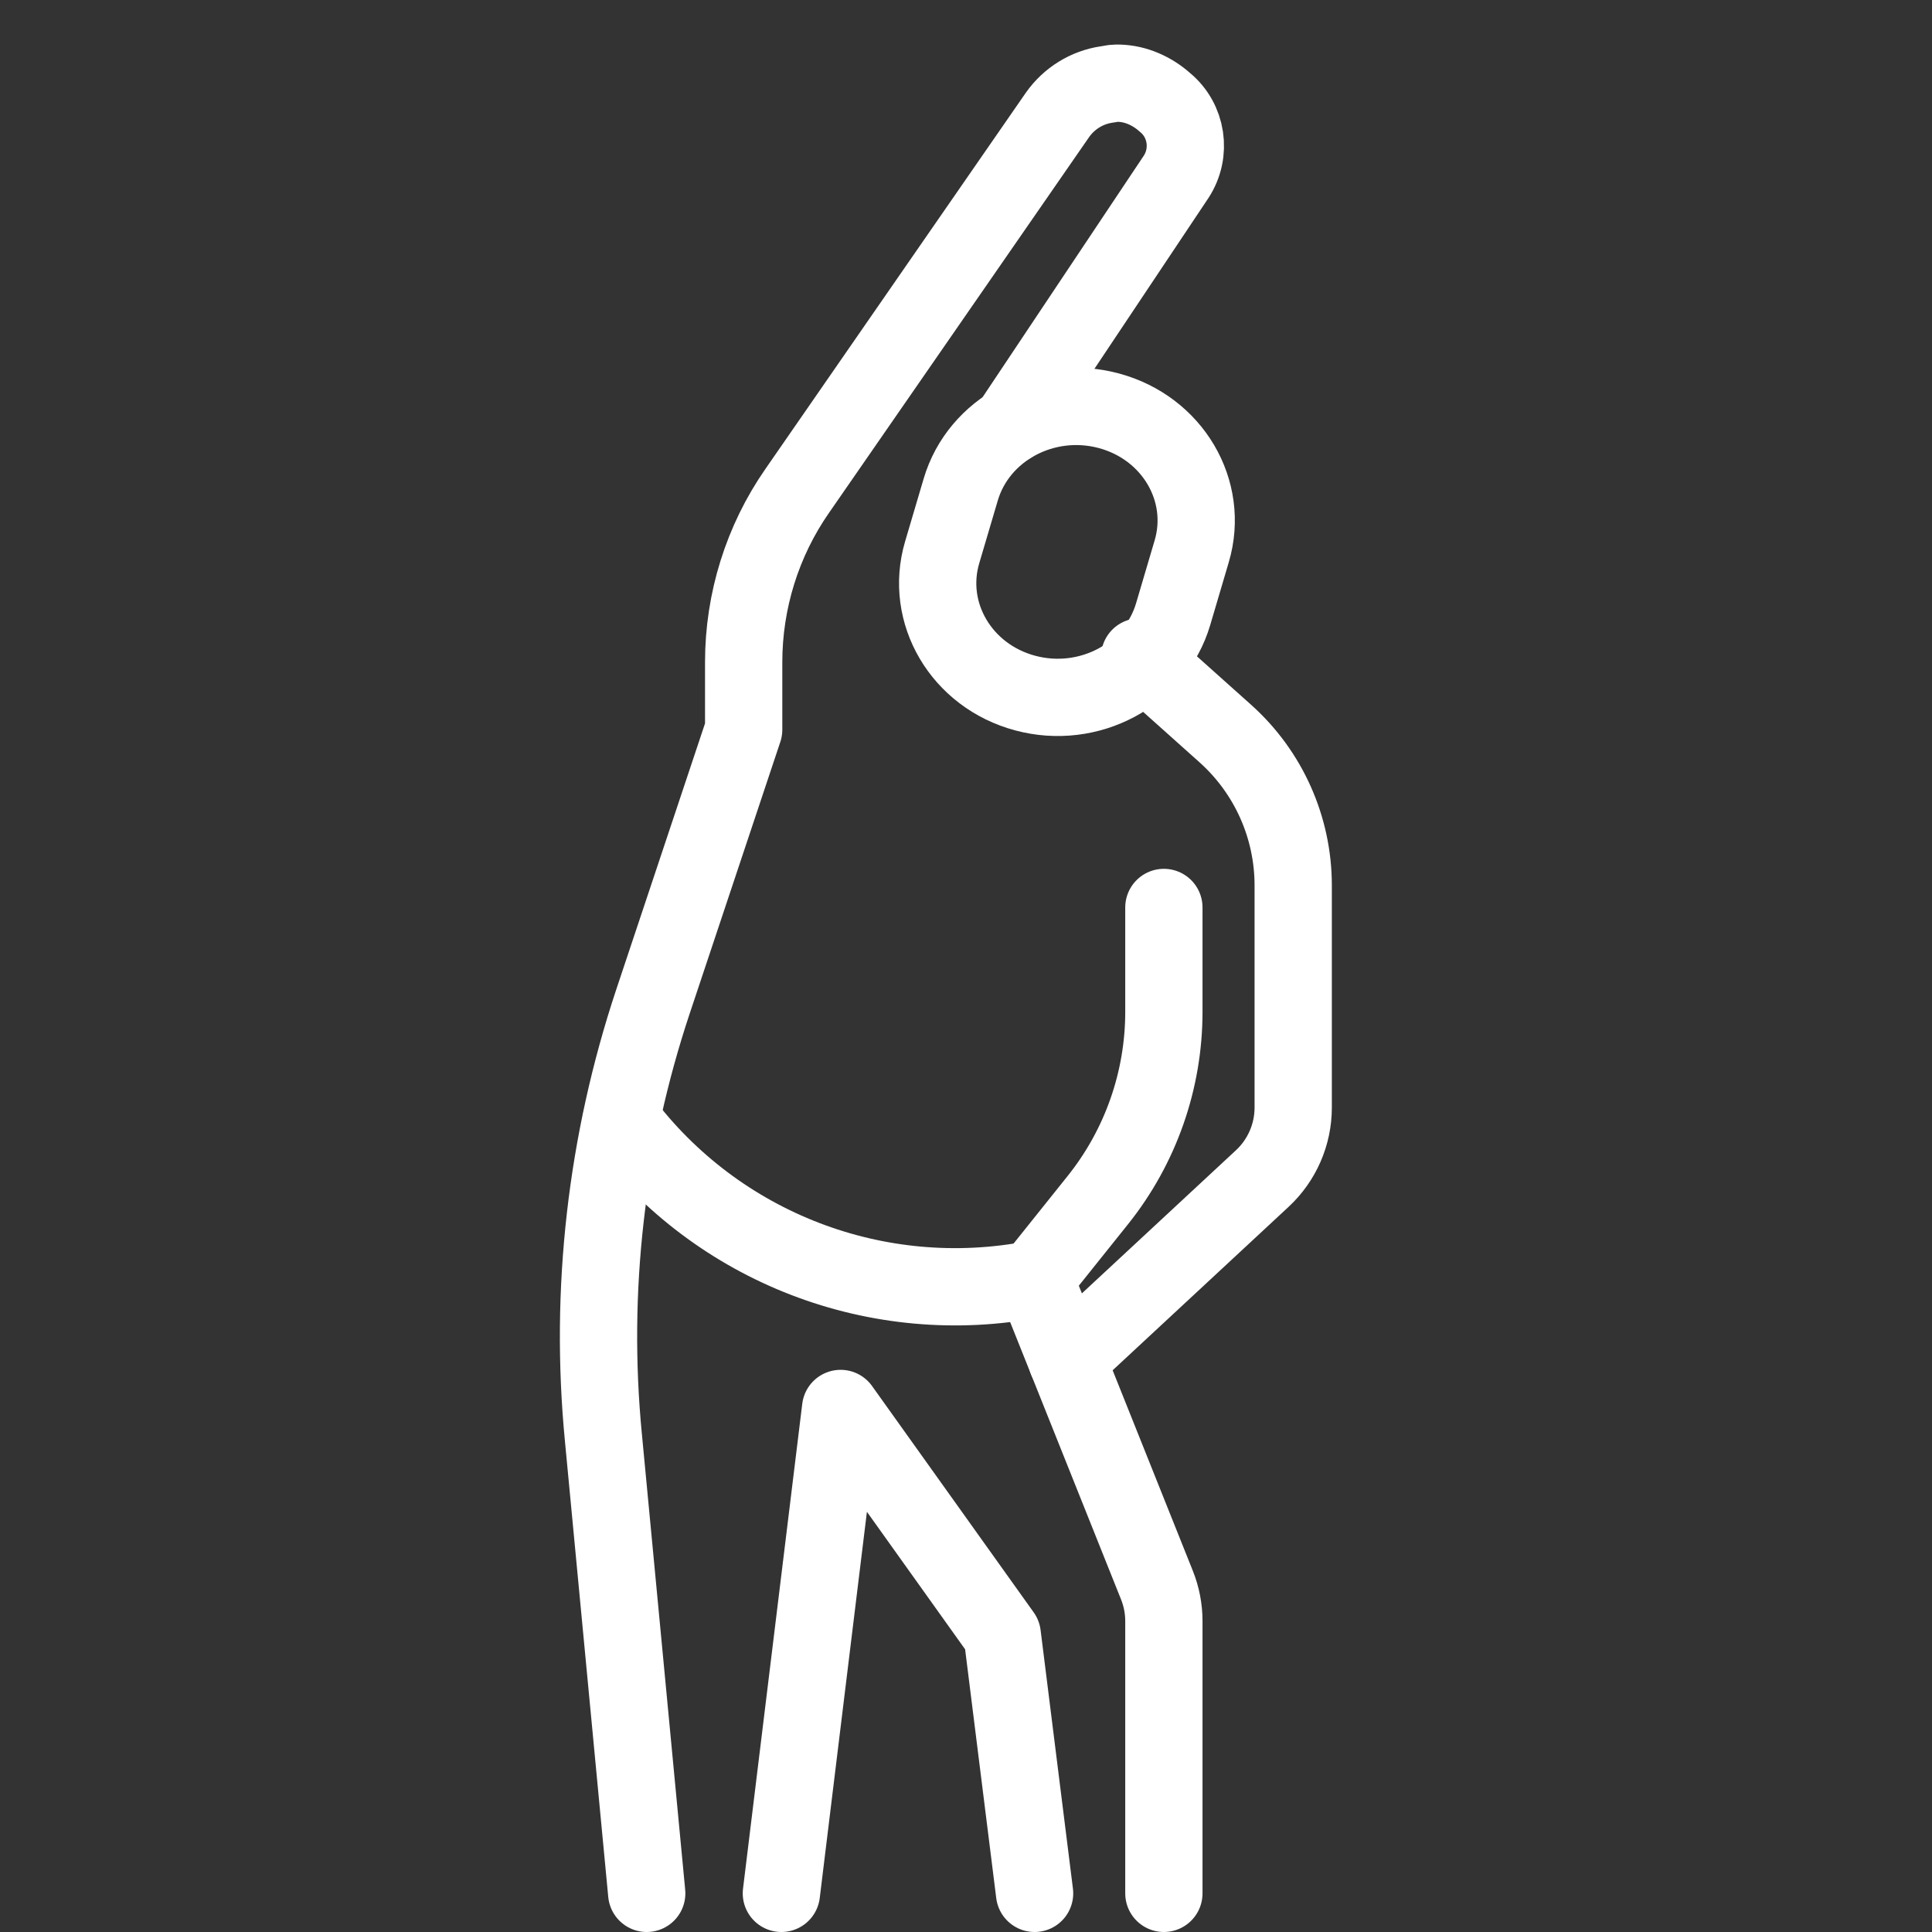
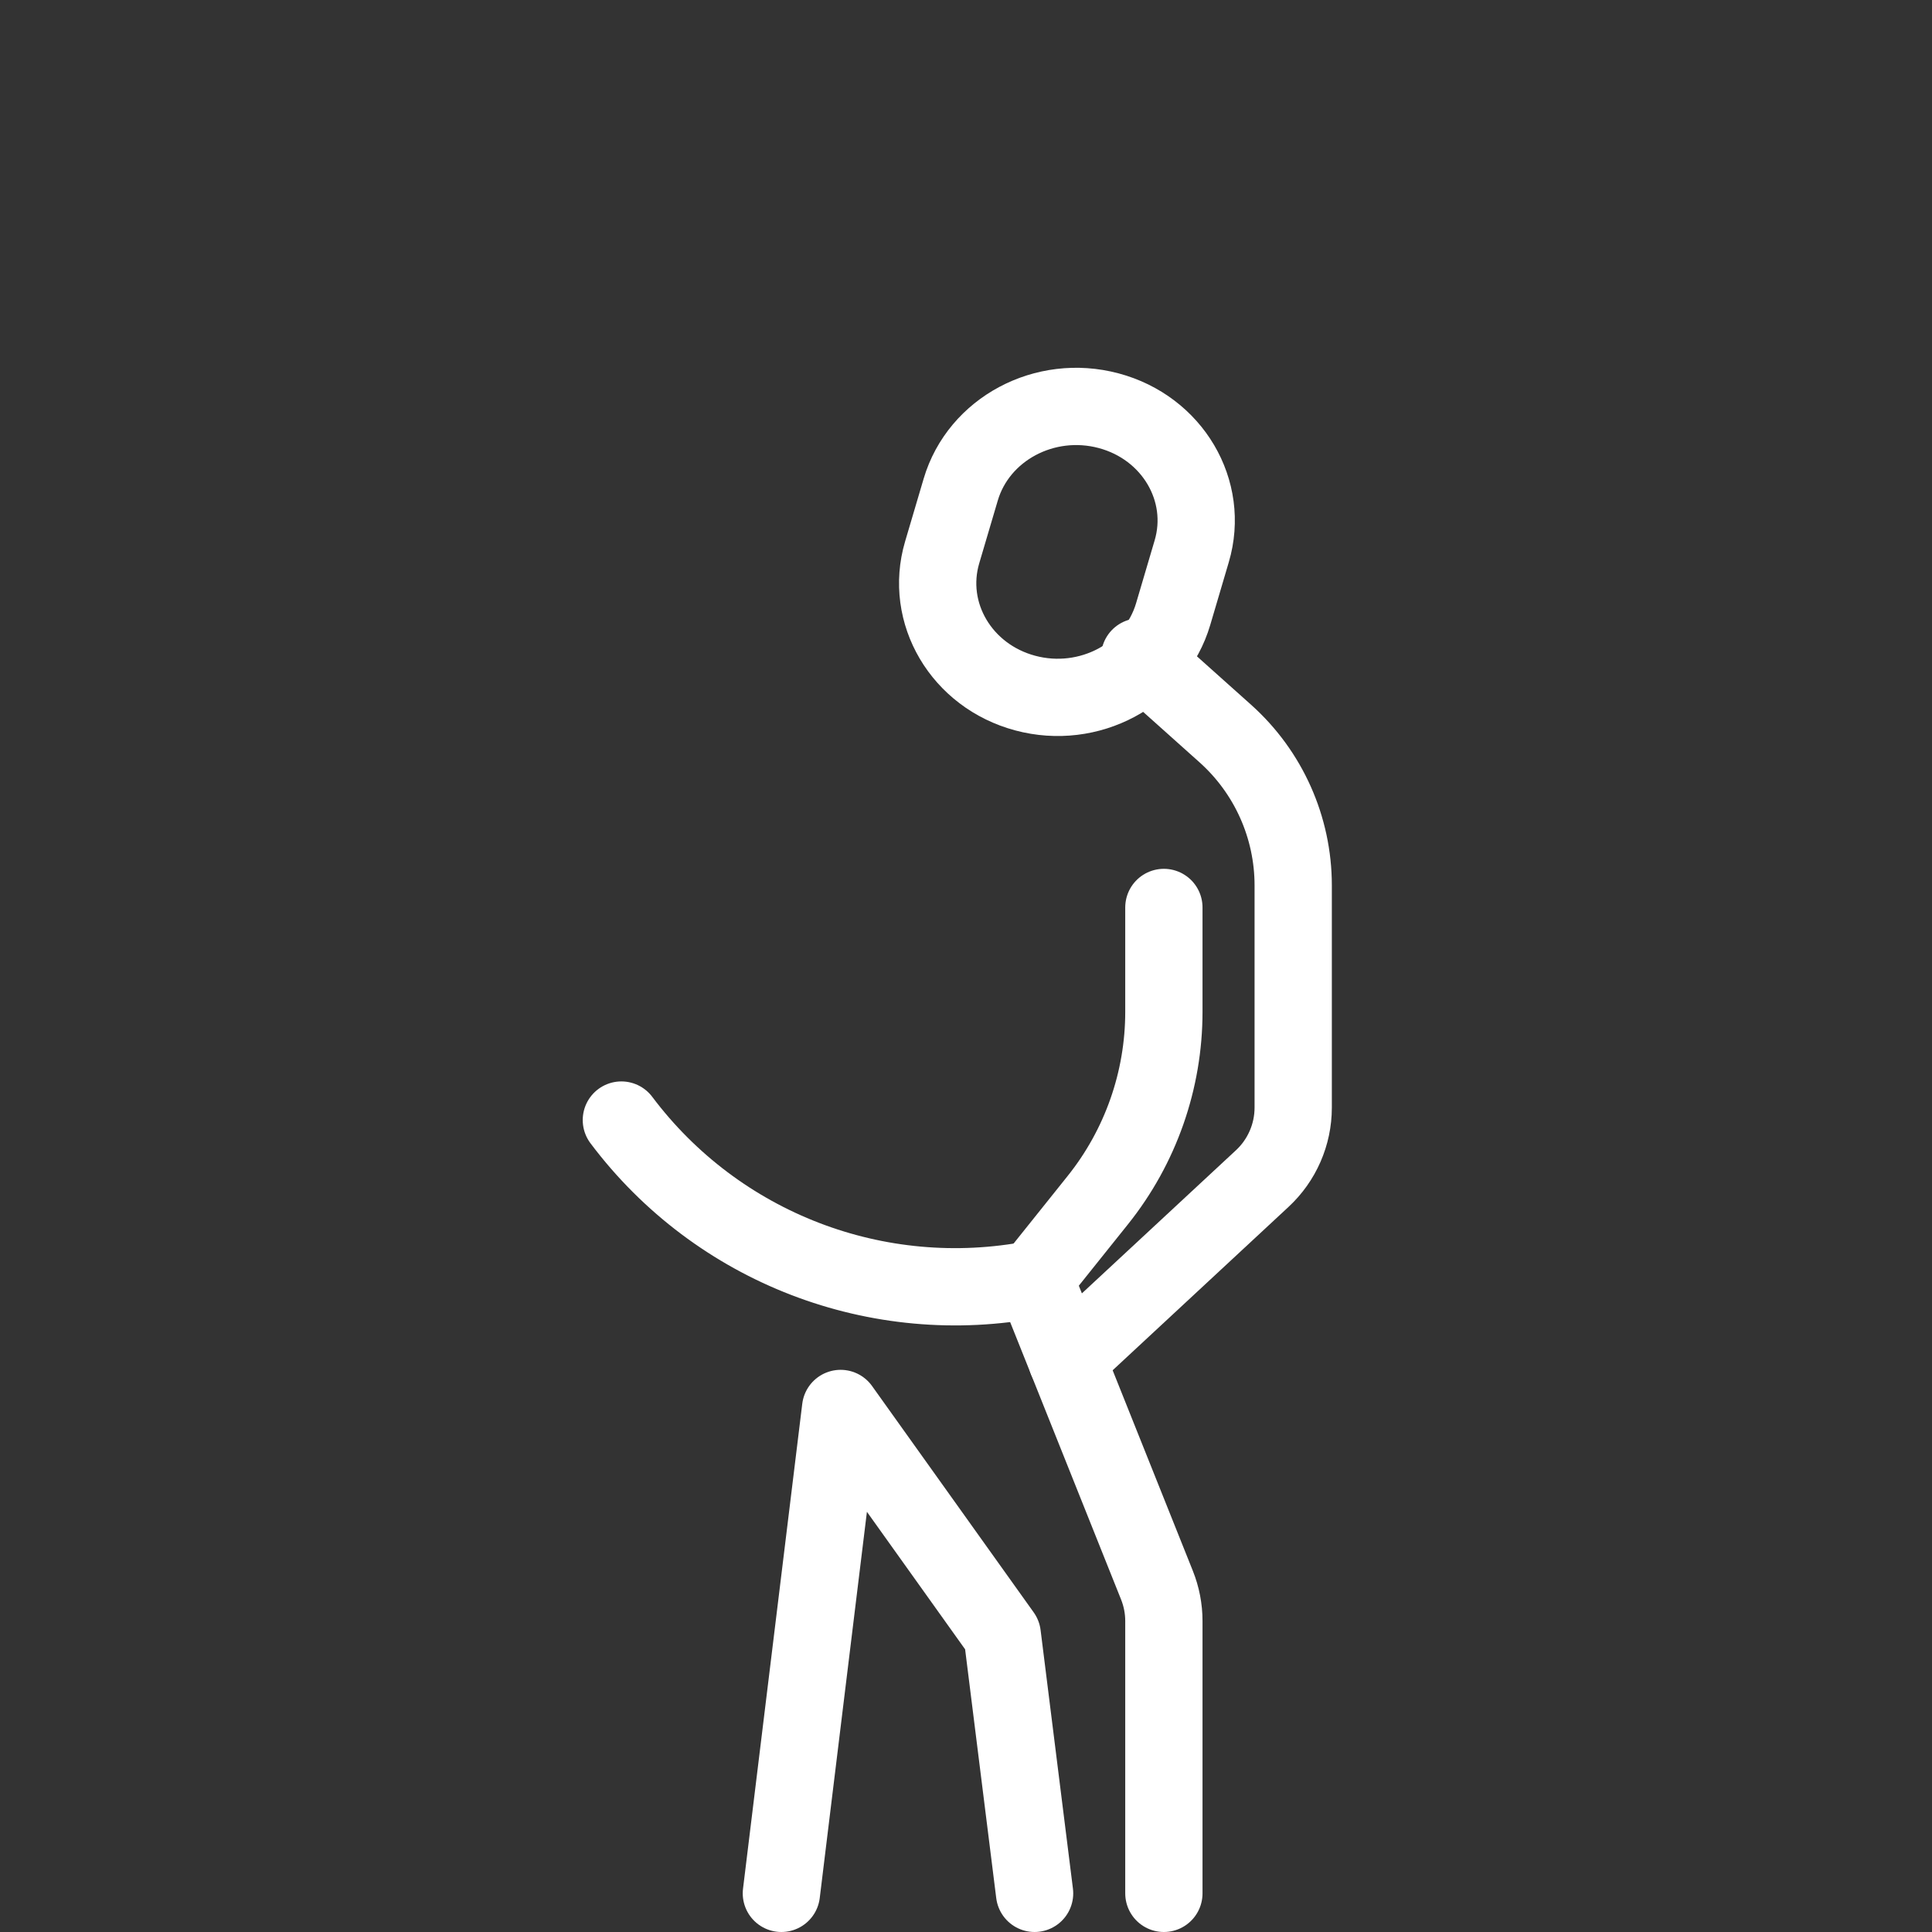
<svg xmlns="http://www.w3.org/2000/svg" version="1.1" x="0px" y="0px" width="50px" height="50px" viewBox="0 0 50 50" enable-background="new 0 0 50 50" xml:space="preserve">
  <rect x="0" y="0" width="50" height="50" fill="#333333" stroke="none" />
  <g id="Layer_1" display="none">
    <g display="inline">
      <path fill="none" stroke="#FFFFFF" stroke-width="2" stroke-linejoin="round" stroke-miterlimit="10" d="M21.393,27.639    c-0.281,1.341-0.45,2.158-1.144,3.006l-11.307,4.49c-1.059,0.462-1.877,1.354-2.24,2.458c-0.578,1.759-1.366,7.202-1.792,12.095" />
      <path fill="none" stroke="#FFFFFF" stroke-width="2" stroke-linejoin="round" stroke-miterlimit="10" d="M29.243,27.639    c0.281,1.341,0.451,2.158,1.145,3.006l11.306,4.49c1.061,0.462,1.878,1.354,2.241,2.458c0.578,1.759,1.366,7.202,1.792,12.095" />
      <path fill="none" stroke="#FFFFFF" stroke-width="2" stroke-linejoin="round" stroke-miterlimit="10" d="M31.982,4.306    c-0.005-0.003-0.009-0.007-0.012-0.01c-1.338-1.32-3.418-2.287-6.652-2.29c-3.233,0.003-5.314,0.97-6.651,2.29    c-0.003,0.003-0.008,0.007-0.012,0.01" />
-       <path fill="none" stroke="#FFFFFF" stroke-width="2" stroke-linejoin="round" stroke-miterlimit="10" d="M16.608,14.405    c6.004-0.883,10.096-1.893,12.953-6.492c0.07-0.113,0.199-0.174,0.33-0.158c0.131,0.017,0.24,0.109,0.28,0.235    c0.54,1.714,2.013,5.882,3.818,6.778h-0.001c-0.713,6.688-1.889,10.307-5.143,13.21c-0.755,0.616-1.349,0.905-2.264,1.049    c0,0-0.073,0.013-0.187,0.031c-0.207,0.032-0.373,0.056-0.539,0.073c-0.166,0.017-0.332,0.024-0.539,0.025    c-0.417-0.001-0.663-0.034-1.078-0.099c-0.113-0.019-0.187-0.031-0.187-0.031c-0.915-0.144-1.51-0.433-2.264-1.049    c-3.313-2.957-4.47-6.651-5.181-13.574L16.608,14.405z" />
+       <path fill="none" stroke="#FFFFFF" stroke-width="2" stroke-linejoin="round" stroke-miterlimit="10" d="M16.608,14.405    c6.004-0.883,10.096-1.893,12.953-6.492c0.131,0.017,0.24,0.109,0.28,0.235    c0.54,1.714,2.013,5.882,3.818,6.778h-0.001c-0.713,6.688-1.889,10.307-5.143,13.21c-0.755,0.616-1.349,0.905-2.264,1.049    c0,0-0.073,0.013-0.187,0.031c-0.207,0.032-0.373,0.056-0.539,0.073c-0.166,0.017-0.332,0.024-0.539,0.025    c-0.417-0.001-0.663-0.034-1.078-0.099c-0.113-0.019-0.187-0.031-0.187-0.031c-0.915-0.144-1.51-0.433-2.264-1.049    c-3.313-2.957-4.47-6.651-5.181-13.574L16.608,14.405z" />
      <line fill="none" stroke="#FFFFFF" stroke-width="2" stroke-linejoin="round" stroke-miterlimit="10" x1="32.31" y1="31.406" x2="32.308" y2="31.406" />
      <path fill="none" stroke="#FFFFFF" stroke-width="2" stroke-linejoin="round" stroke-miterlimit="10" d="M31.971,4.296    c9.278,7.993,3.996,20.849,4.209,23.752c0.081,1.122-0.864,1.785-1.842,2.341" />
      <path fill="none" stroke="#FFFFFF" stroke-width="2" stroke-linejoin="round" stroke-miterlimit="10" d="M18.524,31.406    c0,0-0.042-0.009-0.117-0.032" />
      <path fill="none" stroke="#FFFFFF" stroke-width="2" stroke-linejoin="round" stroke-miterlimit="10" d="M18.666,4.296    c-9.278,7.993-3.996,20.849-4.209,23.752c-0.081,1.107,0.887,1.764,1.898,2.319" />
      <path fill="none" stroke="#FFFFFF" stroke-width="2" stroke-linejoin="round" stroke-miterlimit="10" d="M20.021,30.733    l0.281,2.458c0.041,0.365,0.241,0.673,0.424,0.992c0.702,1.226,1.868,2.628,3.213,4.074c0.354,0.379,0.846,0.594,1.361,0.594    c0.514,0,1.007-0.214,1.359-0.594c1.348-1.446,2.514-2.849,3.216-4.074c0.184-0.319,0.381-0.627,0.424-0.992l0.281-2.471" />
    </g>
  </g>
  <g id="Layer_2" display="none">
    <circle display="inline" fill="none" stroke="#FFFFFF" stroke-width="2" stroke-miterlimit="10" cx="30.5" cy="5.5" r="3.5" />
    <path display="inline" fill="none" stroke="#FFFFFF" stroke-width="2" stroke-miterlimit="10" d="M21.13,12.609   c0.79-1.479,2.64-2.029,4.12-1.239C27.66,12.67,28,15,28,16v6.17l4.41,4.42C32.78,26.95,33,27.45,33,28c0,0.24-0.04,0.46-0.12,0.67   C32.61,29.44,31.86,30,31,30c-0.55,0-1.05-0.22-1.41-0.59l-0.62-0.62L24,24v-8" />
    <g display="inline">
      <path fill="none" stroke="#FFFFFF" stroke-width="2" stroke-miterlimit="10" d="M21.13,12.609l-4.939,9.194    C15.409,23.258,15,24.885,15,26.536v9.994l-3.426,6.5c-0.304,0.576-0.362,1.25-0.162,1.869c0.2,0.62,0.642,1.133,1.225,1.423    L14,47l5-9.53V29c1.523,0,2.836-0.859,3.512-2.113l1.664-3.074" />
    </g>
    <g display="inline">
      <path fill="none" stroke="#FFFFFF" stroke-width="2" stroke-miterlimit="10" d="M21.56,28.05L24,37v11h-1.58    C21.08,48,20,46.92,20,45.58V38l-1-3" />
    </g>
    <path display="inline" fill="none" stroke="#FFFFFF" stroke-width="2" stroke-miterlimit="10" d="M28,49V31   c0-0.87,0.37-1.66,0.97-2.21" />
-     <line display="inline" fill="none" stroke="#FFFFFF" stroke-width="2" stroke-miterlimit="10" x1="23.49" y1="25.09" x2="16.63" y2="20.98" />
    <path display="inline" fill="none" stroke="#FFFFFF" stroke-width="2" stroke-miterlimit="10" d="M33,28h2c1.657,0,3,1.343,3,3v18" />
    <line display="inline" fill="none" stroke="#FFFFFF" stroke-width="2" stroke-miterlimit="10" x1="28" y1="36" x2="38" y2="36" />
    <line display="inline" fill="none" stroke="#FFFFFF" stroke-width="2" stroke-miterlimit="10" x1="28" y1="42" x2="38" y2="42" />
  </g>
  <g id="Layer_3" display="none">
    <g display="inline">
      <path fill="#FFFFFF" d="M41.522,17.473l0.001-0.009c0-3.793-3.086-6.88-6.881-6.88c-0.731,0-1.451,0.114-2.14,0.34    c-0.452-0.629-0.987-1.192-1.589-1.673c-1.494-1.195-3.373-1.853-5.289-1.853S21.83,8.055,20.336,9.25    c-0.602,0.482-1.136,1.045-1.589,1.674c-0.468-0.153-0.95-0.255-1.438-0.305c-0.231-0.023-0.468-0.036-0.702-0.036    c-3.794,0-6.88,3.086-6.88,6.88v0.018c0,3.518,2.702,6.492,6.182,6.845v7.239c0,0.385,0.313,0.697,0.698,0.697h18.035    c0.386,0,0.698-0.313,0.698-0.697v-7.239c3.48-0.353,6.183-3.327,6.183-6.845h-0.187L41.522,17.473z M29.73,21.281    c-0.133,0.13-0.208,0.304-0.211,0.491c-0.002,0.187,0.068,0.362,0.199,0.496c1.131,1.161,2.627,1.881,4.227,2.042v6.559H17.305    v-1.431h13.284c0.384,0,0.697-0.313,0.697-0.697c0-0.385-0.313-0.698-0.697-0.698H17.305v-3.733    c1.6-0.161,3.096-0.882,4.228-2.042c0.269-0.275,0.263-0.718-0.013-0.987c-0.131-0.127-0.304-0.198-0.486-0.198    c-0.189,0-0.367,0.074-0.5,0.21c-1.041,1.067-2.436,1.655-3.926,1.655c-3.02,0-5.48-2.457-5.485-5.475    c0.004-3.02,2.465-5.476,5.485-5.476c0.473,0,0.941,0.06,1.393,0.178c-0.269,0.553-0.477,1.132-0.617,1.725    c-0.043,0.181-0.014,0.369,0.084,0.527c0.098,0.159,0.252,0.27,0.433,0.313c0.054,0.013,0.108,0.019,0.162,0.019    c0.324,0,0.603-0.221,0.679-0.536c0.164-0.692,0.43-1.353,0.789-1.961c0.031-0.033,0.059-0.069,0.082-0.106    c1.303-2.095,3.551-3.346,6.014-3.346s4.711,1.251,6.014,3.346c0.023,0.037,0.051,0.073,0.083,0.106    c0.358,0.609,0.624,1.269,0.788,1.961c0.076,0.315,0.355,0.536,0.679,0.536c0.055,0,0.109-0.006,0.162-0.019    c0.181-0.043,0.335-0.154,0.433-0.313s0.128-0.346,0.084-0.527c-0.141-0.592-0.348-1.171-0.617-1.725    c0.451-0.119,0.92-0.178,1.393-0.178c3.021,0,5.48,2.456,5.485,5.475c-0.005,3.02-2.465,5.476-5.485,5.476    c-1.49,0-2.885-0.588-3.926-1.655c-0.133-0.136-0.311-0.21-0.499-0.21C30.035,21.083,29.861,21.153,29.73,21.281z" />
      <path fill="#FFFFFF" d="M34.676,33.064c-0.397,0-0.721,0.323-0.721,0.721c0,4.593-3.736,8.33-8.33,8.33s-8.33-3.737-8.33-8.33    c0-0.397-0.323-0.721-0.721-0.721s-0.721,0.323-0.721,0.721c0,5.388,4.383,9.771,9.771,9.771s9.771-4.384,9.771-9.771    C35.396,33.388,35.073,33.064,34.676,33.064z" />
    </g>
  </g>
  <g id="Layer_4">
    <g>
-       <path fill="none" stroke="#FFFFFF" stroke-width="2" stroke-linecap="round" stroke-linejoin="round" stroke-miterlimit="10" d="    M16.737,49l-1.121-11.796c-0.369-3.805,0.074-7.646,1.28-11.276l2.35-7.044v-1.748c0-1.581,0.484-3.138,1.388-4.435l6.734-9.728    c0.301-0.428,0.762-0.711,1.271-0.786c0.083-0.009,0.158-0.034,0.242-0.034c0.435-0.009,0.854,0.158,1.196,0.435l0.067,0.058    c0.577,0.469,0.703,1.306,0.292,1.933l-4.283,6.417" />
      <polyline fill="none" stroke="#FFFFFF" stroke-width="2" stroke-linecap="round" stroke-linejoin="round" stroke-miterlimit="10" points="    20.222,49 21.755,36.451 25.938,42.309 26.775,49   " />
      <path fill="none" stroke="#FFFFFF" stroke-width="2" stroke-linecap="round" stroke-linejoin="round" stroke-miterlimit="10" d="    M29.494,17.001l2.218,1.984c1.117,1,1.756,2.429,1.756,3.929v5.75c0,0.698-0.291,1.365-0.803,1.839l-5.053,4.694" />
      <path fill="none" stroke="#FFFFFF" stroke-width="2" stroke-linecap="round" stroke-linejoin="round" stroke-miterlimit="10" d="    M24.863,12.672c0.463-1.569,2.178-2.484,3.829-2.043c1.65,0.44,2.614,2.071,2.149,3.64l-0.48,1.625    c-0.463,1.568-2.179,2.485-3.828,2.043c-1.65-0.441-2.613-2.071-2.15-3.641L24.863,12.672z" />
      <path fill="none" stroke="#FFFFFF" stroke-width="2" stroke-linecap="round" stroke-linejoin="round" stroke-miterlimit="10" d="    M30.121,23.485v2.701c0,1.771-0.603,3.49-1.708,4.871l-1.638,2.047l3.166,7.918c0.119,0.297,0.18,0.612,0.18,0.932V49" />
      <path fill="none" stroke="#FFFFFF" stroke-width="2" stroke-linecap="round" stroke-linejoin="round" stroke-miterlimit="10" d="    M16.081,28.987c2.483,3.306,6.634,4.904,10.694,4.117" />
    </g>
  </g>
  <g id="Layer_5">
</g>
  <g id="Layer_6">
</g>
</svg>